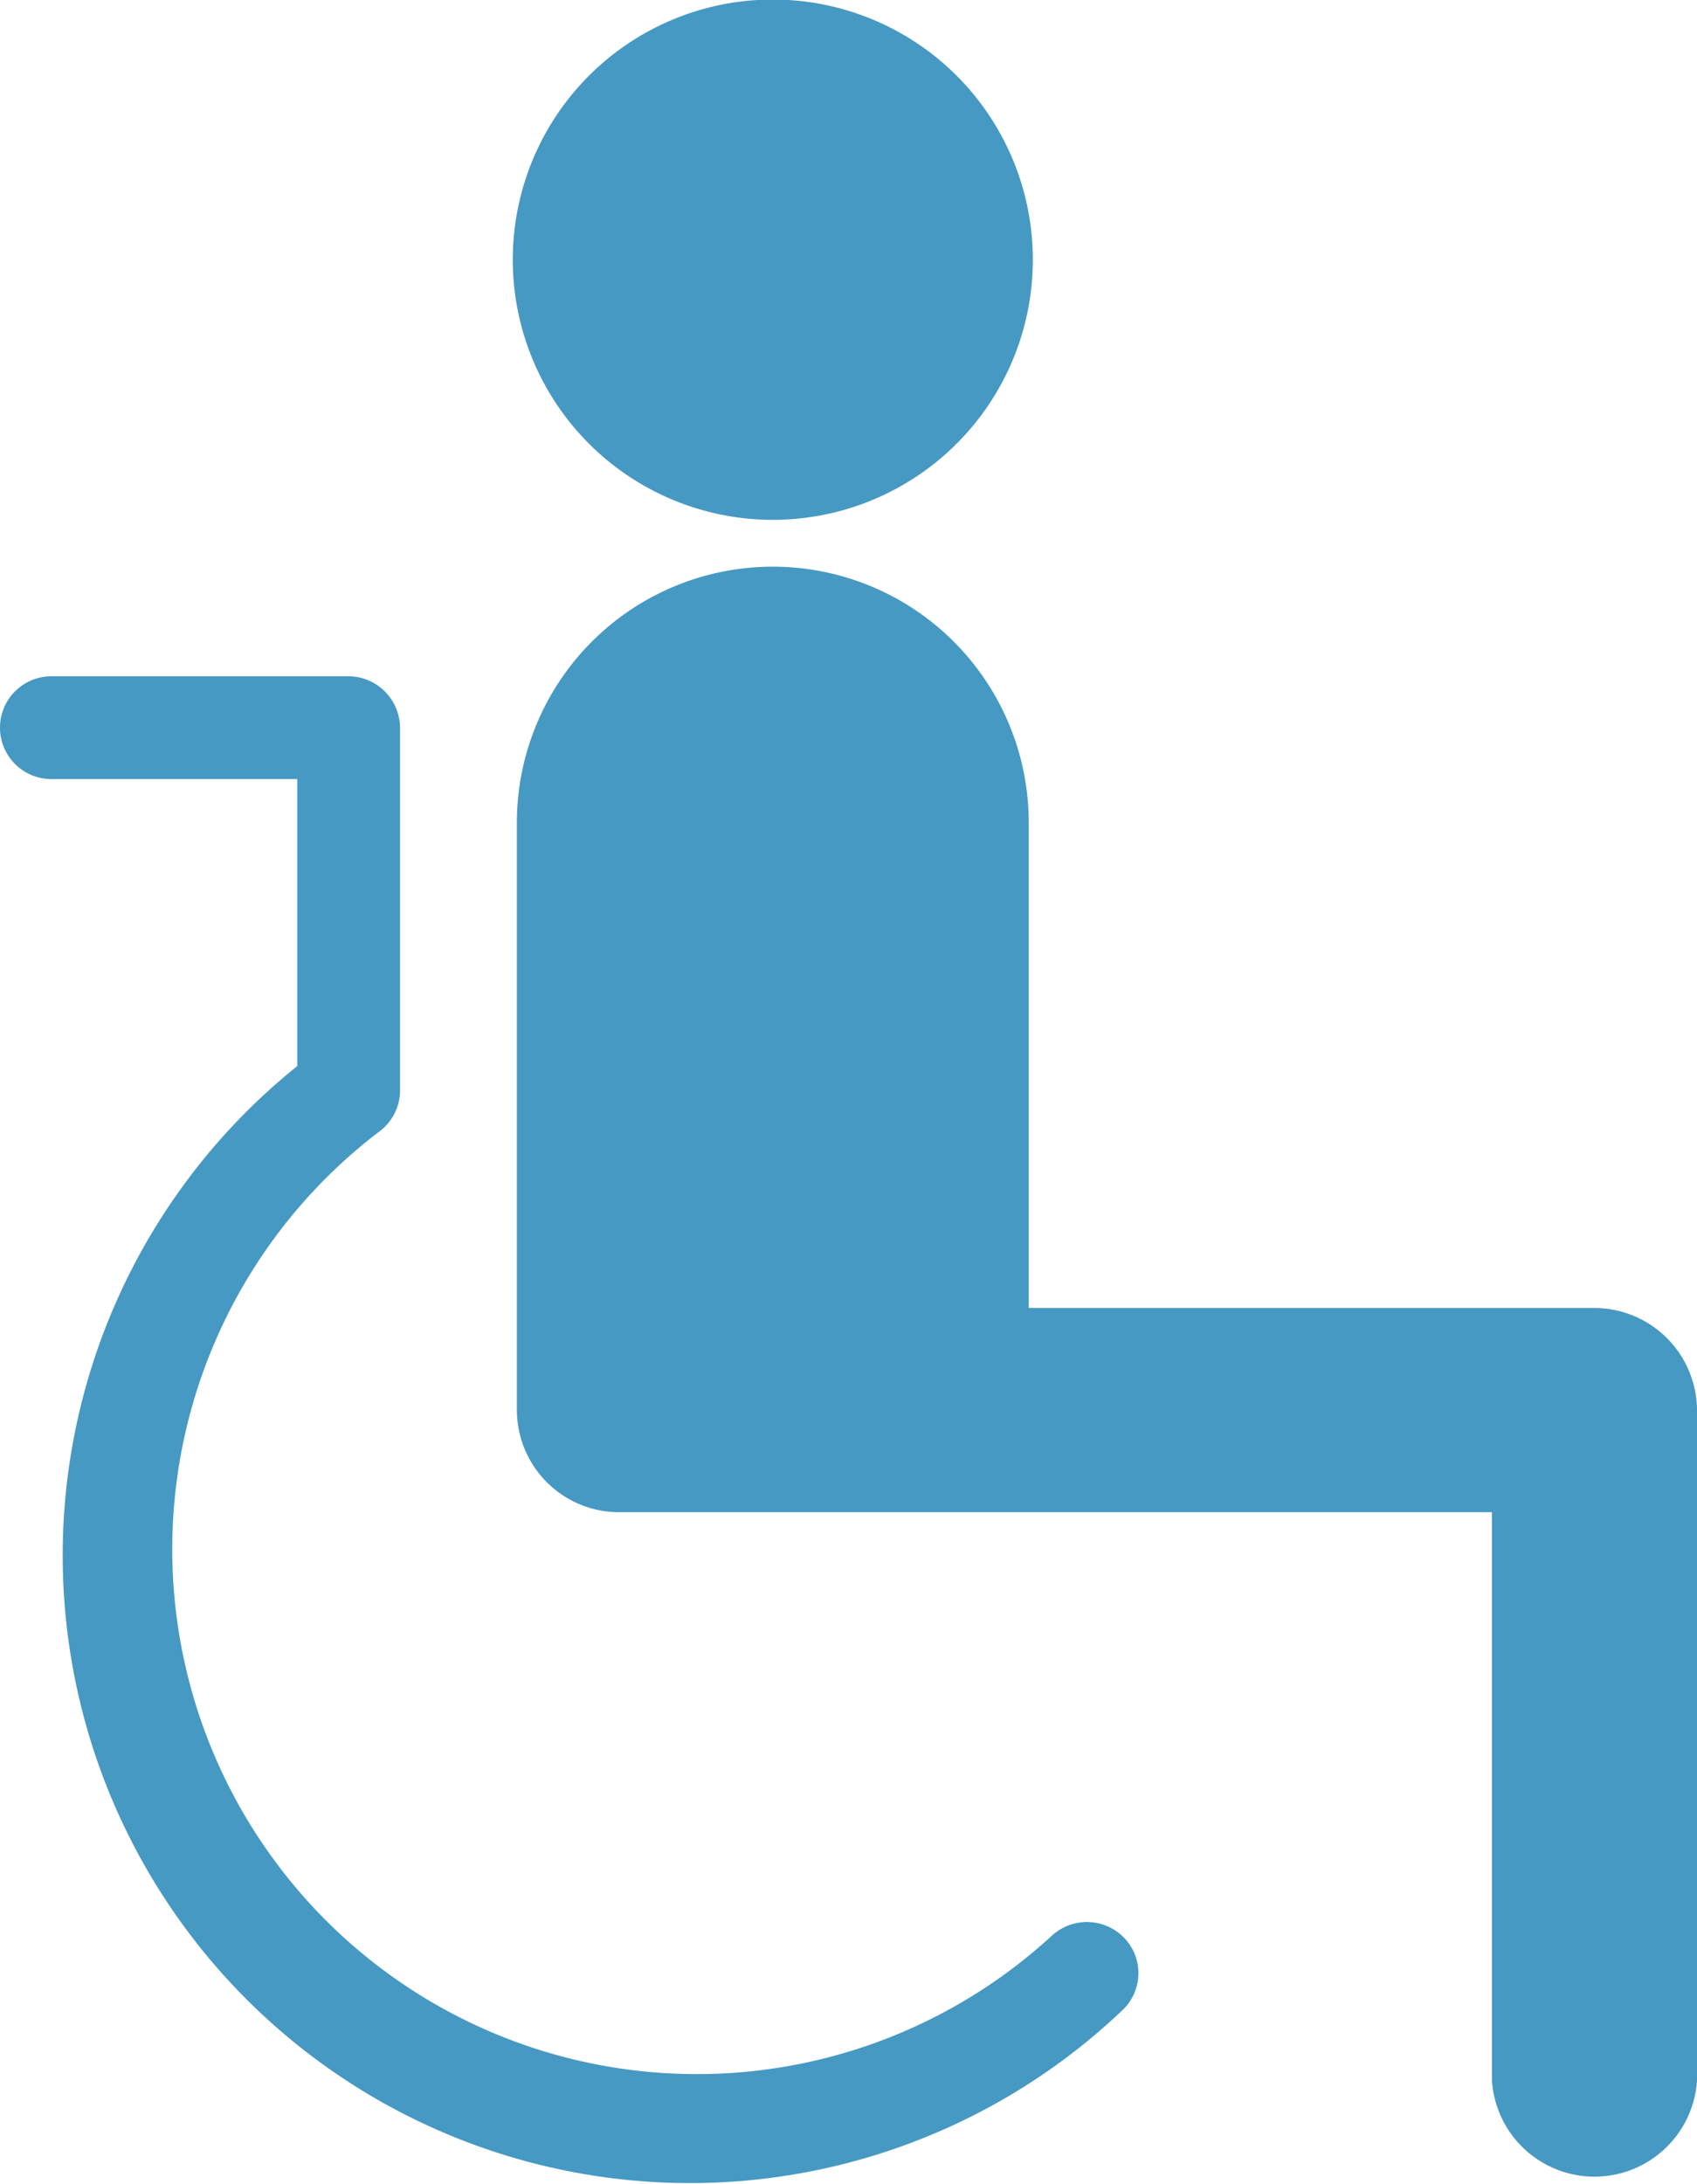
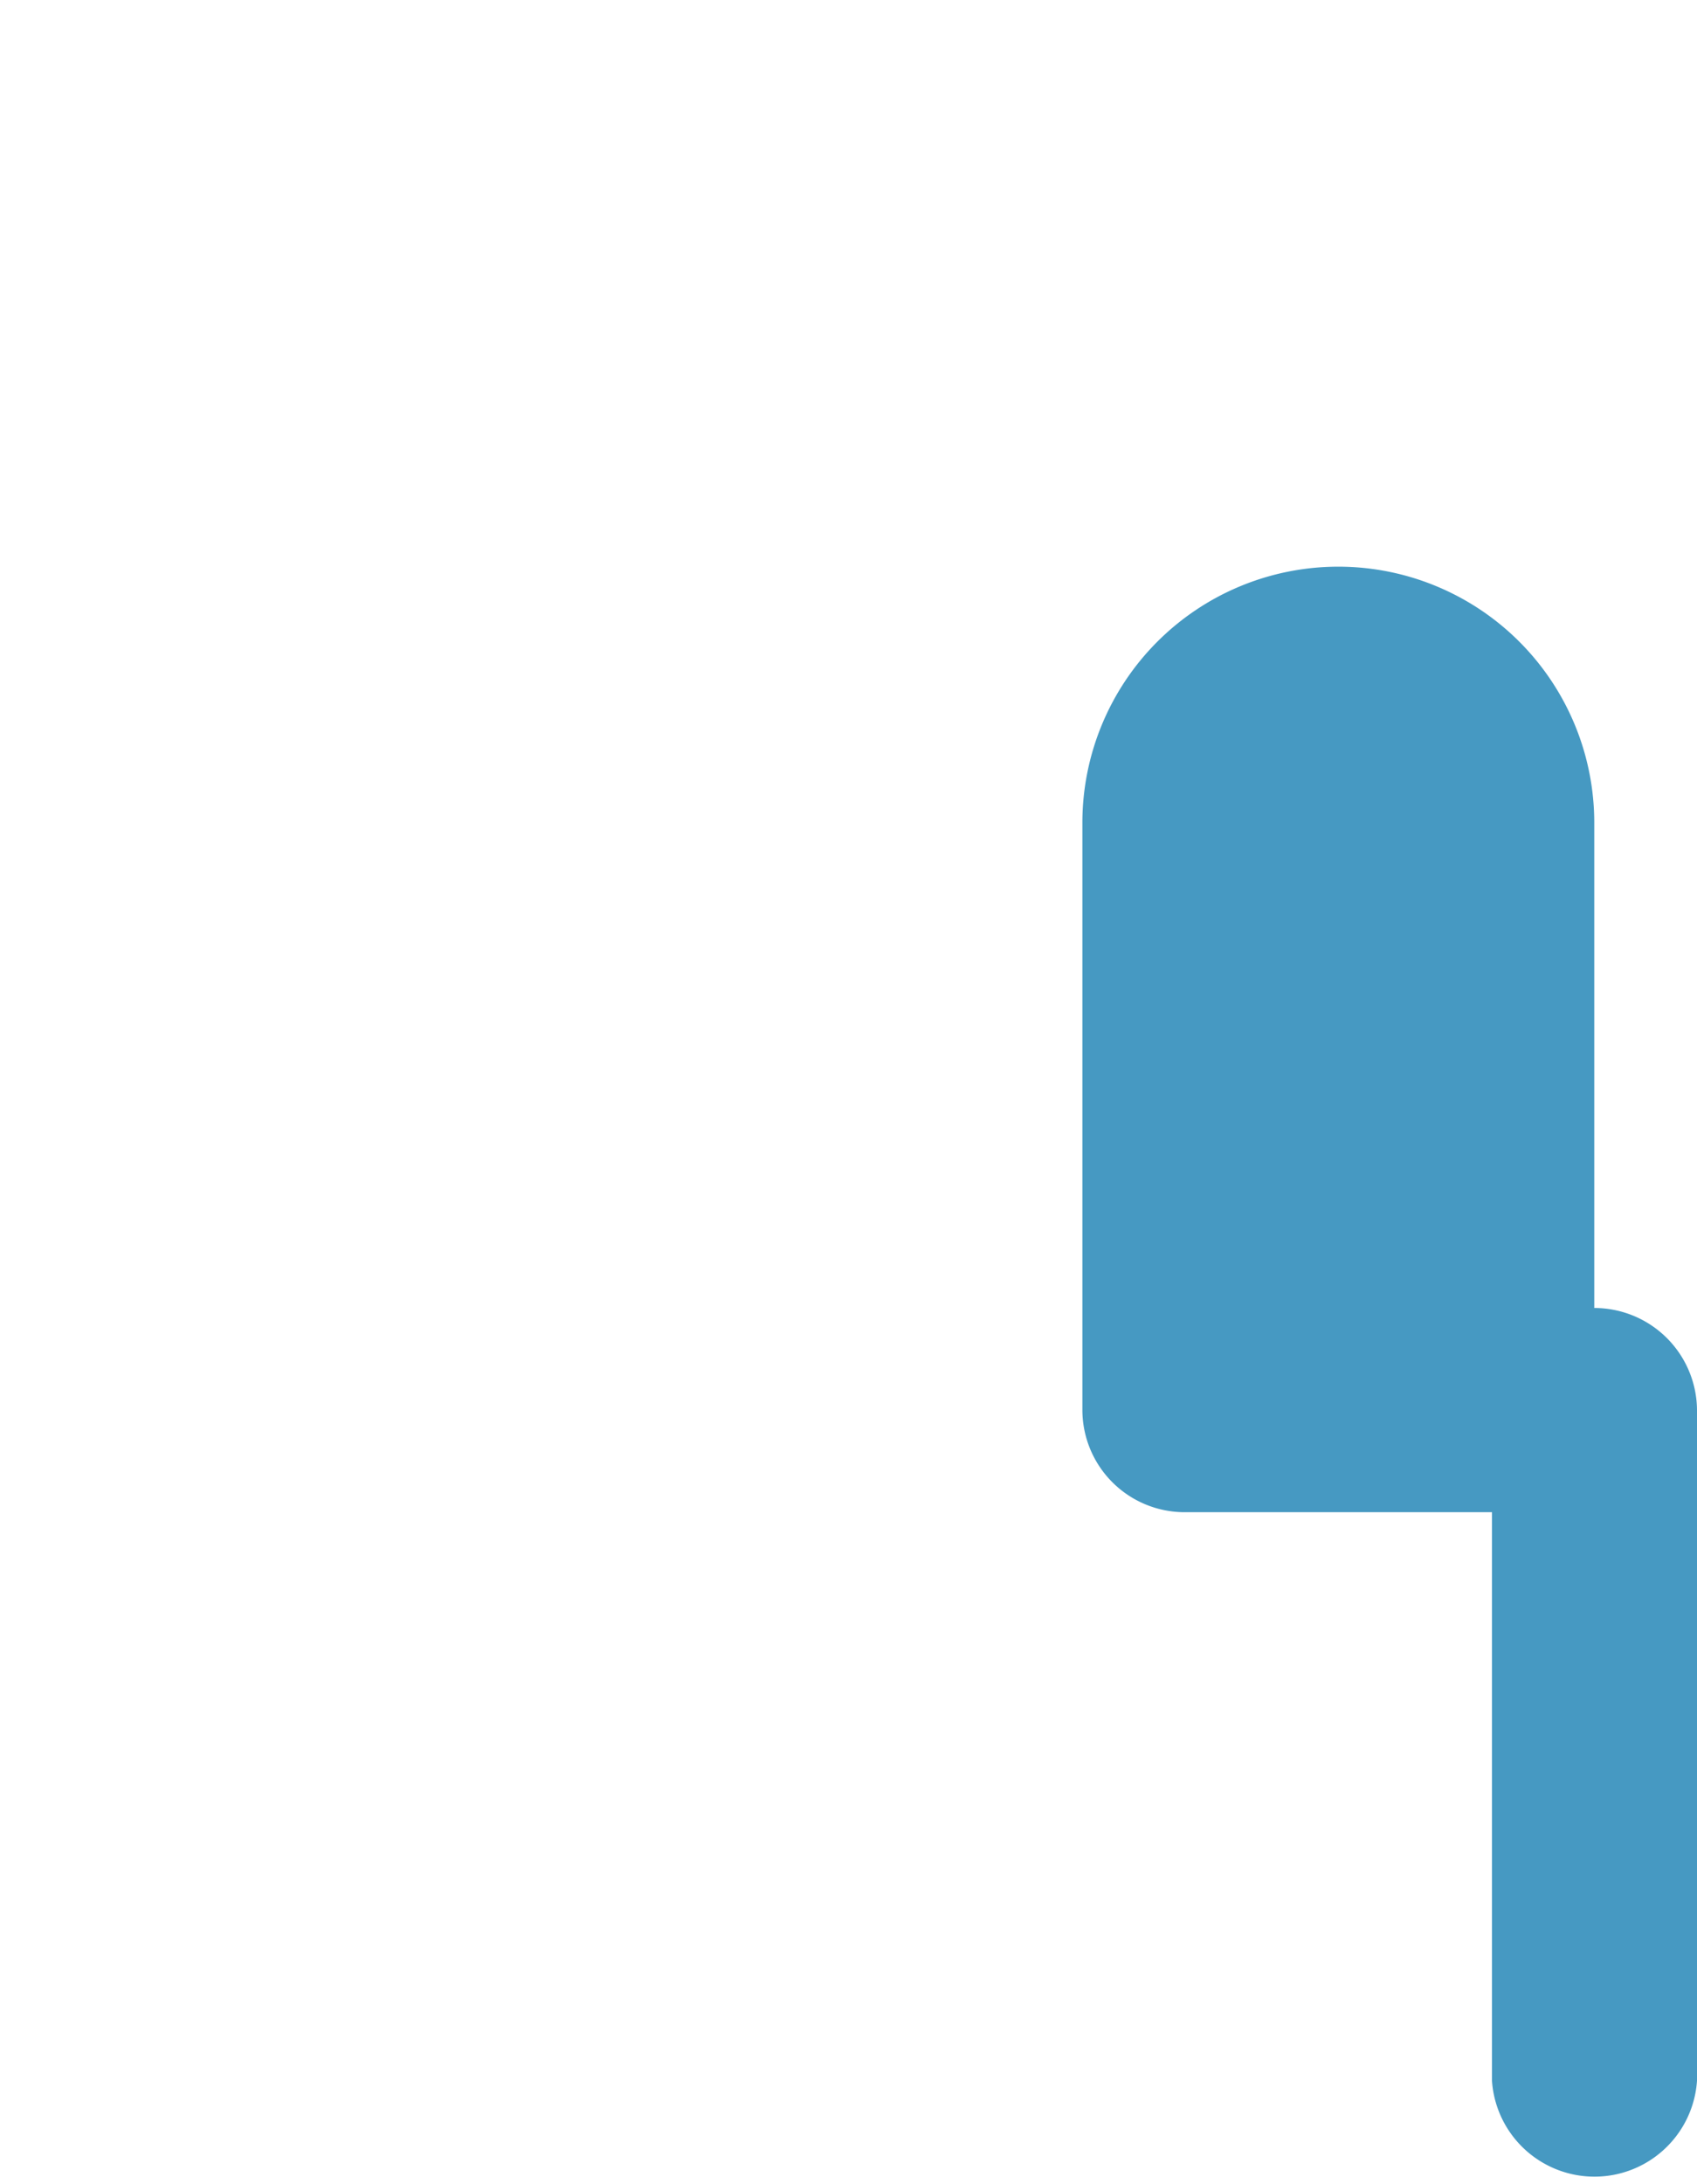
<svg xmlns="http://www.w3.org/2000/svg" viewBox="0 0 37.33 48.02">
  <title>icon06</title>
  <g id="圖層_2" data-name="圖層 2">
    <g id="_01" data-name="01">
-       <path d="M17,11.43a5.72,5.72,0,1,0-5.72-5.71A5.72,5.72,0,0,0,17,11.43Z" style="fill:#4699c2" />
-       <path d="M35.07,28.76H22.63V18.09a5.63,5.63,0,1,0-11.26,0V31h0a2.25,2.25,0,0,0,2.25,2.25H32.82v12.5a2.26,2.26,0,0,0,4.51,0V31A2.26,2.26,0,0,0,35.07,28.76Z" style="fill:#4699c2" />
-       <path d="M23.14,42.56A11.54,11.54,0,1,1,8.33,24.89l0,0A1.13,1.13,0,0,0,8.8,24V16a1.14,1.14,0,0,0-1.13-1.13H1.13a1.13,1.13,0,1,0,0,2.26H6.54v6.31A13.8,13.8,0,1,0,24.68,44.21a1.12,1.12,0,0,0,.06-1.59A1.14,1.14,0,0,0,23.14,42.56Z" style="fill:#4699c2" />
+       <path d="M35.07,28.76V18.09a5.63,5.63,0,1,0-11.26,0V31h0a2.25,2.25,0,0,0,2.25,2.25H32.82v12.5a2.26,2.26,0,0,0,4.51,0V31A2.26,2.26,0,0,0,35.07,28.76Z" style="fill:#4699c2" />
    </g>
  </g>
</svg>